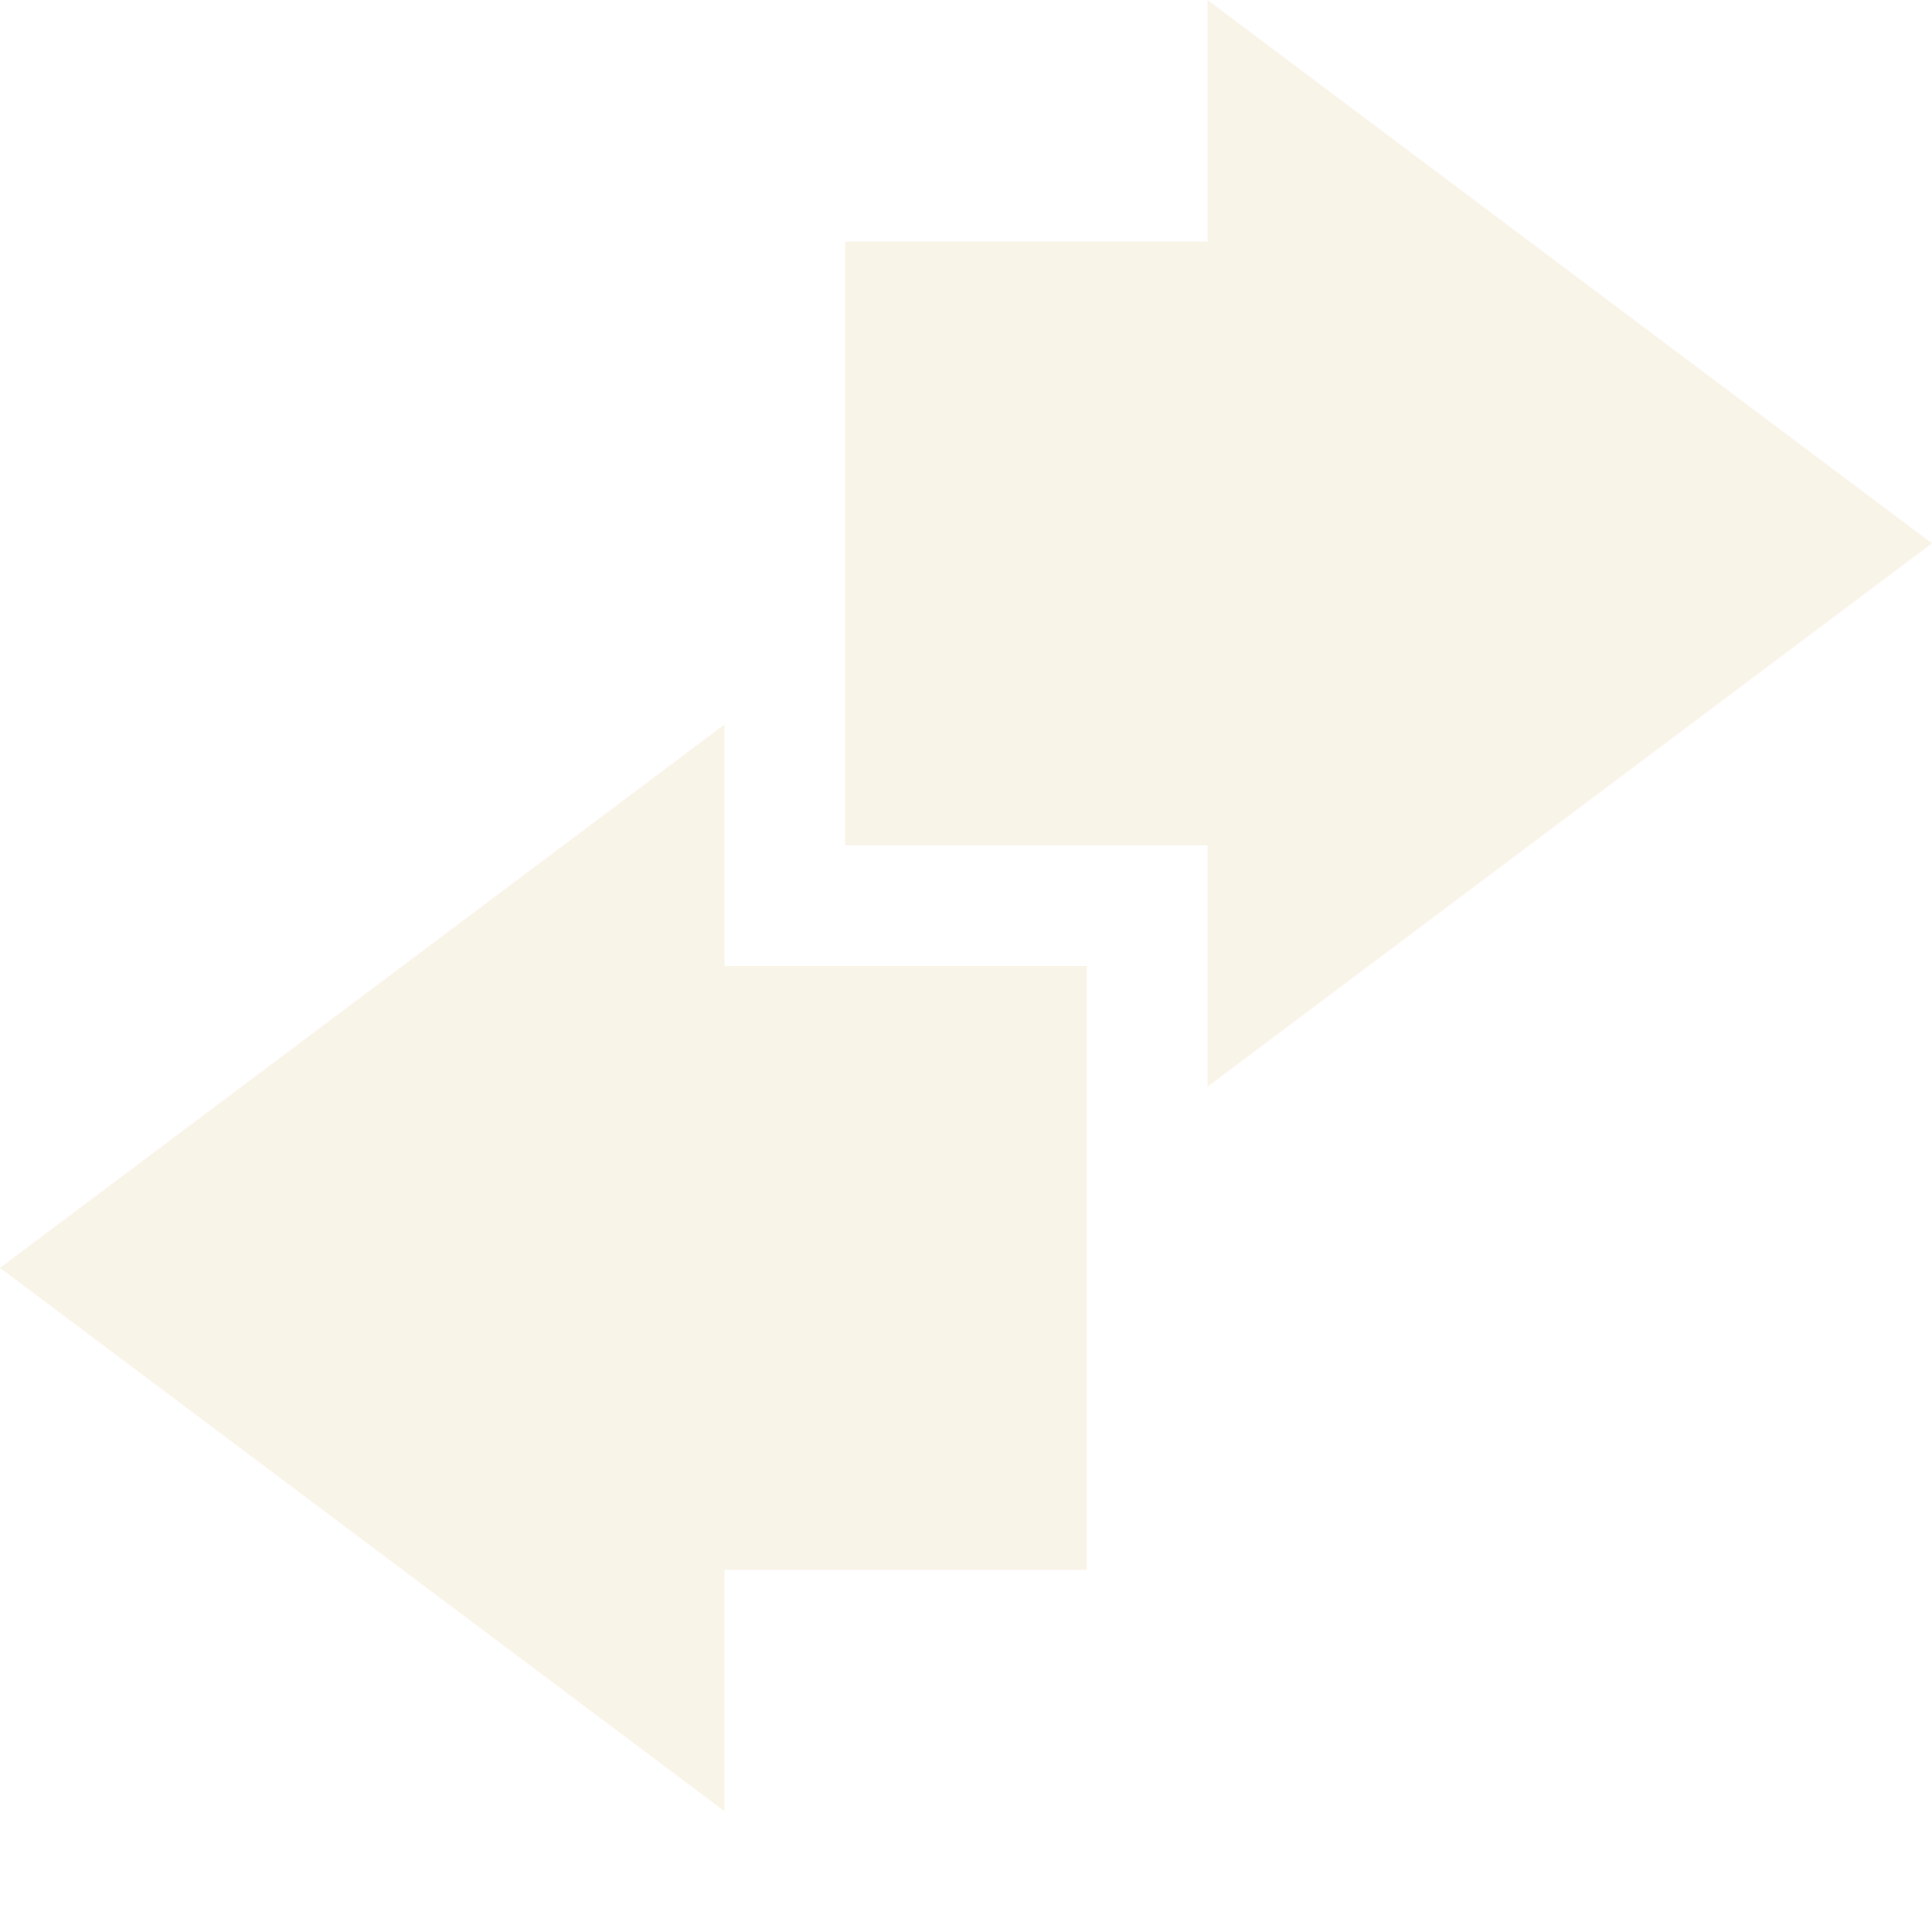
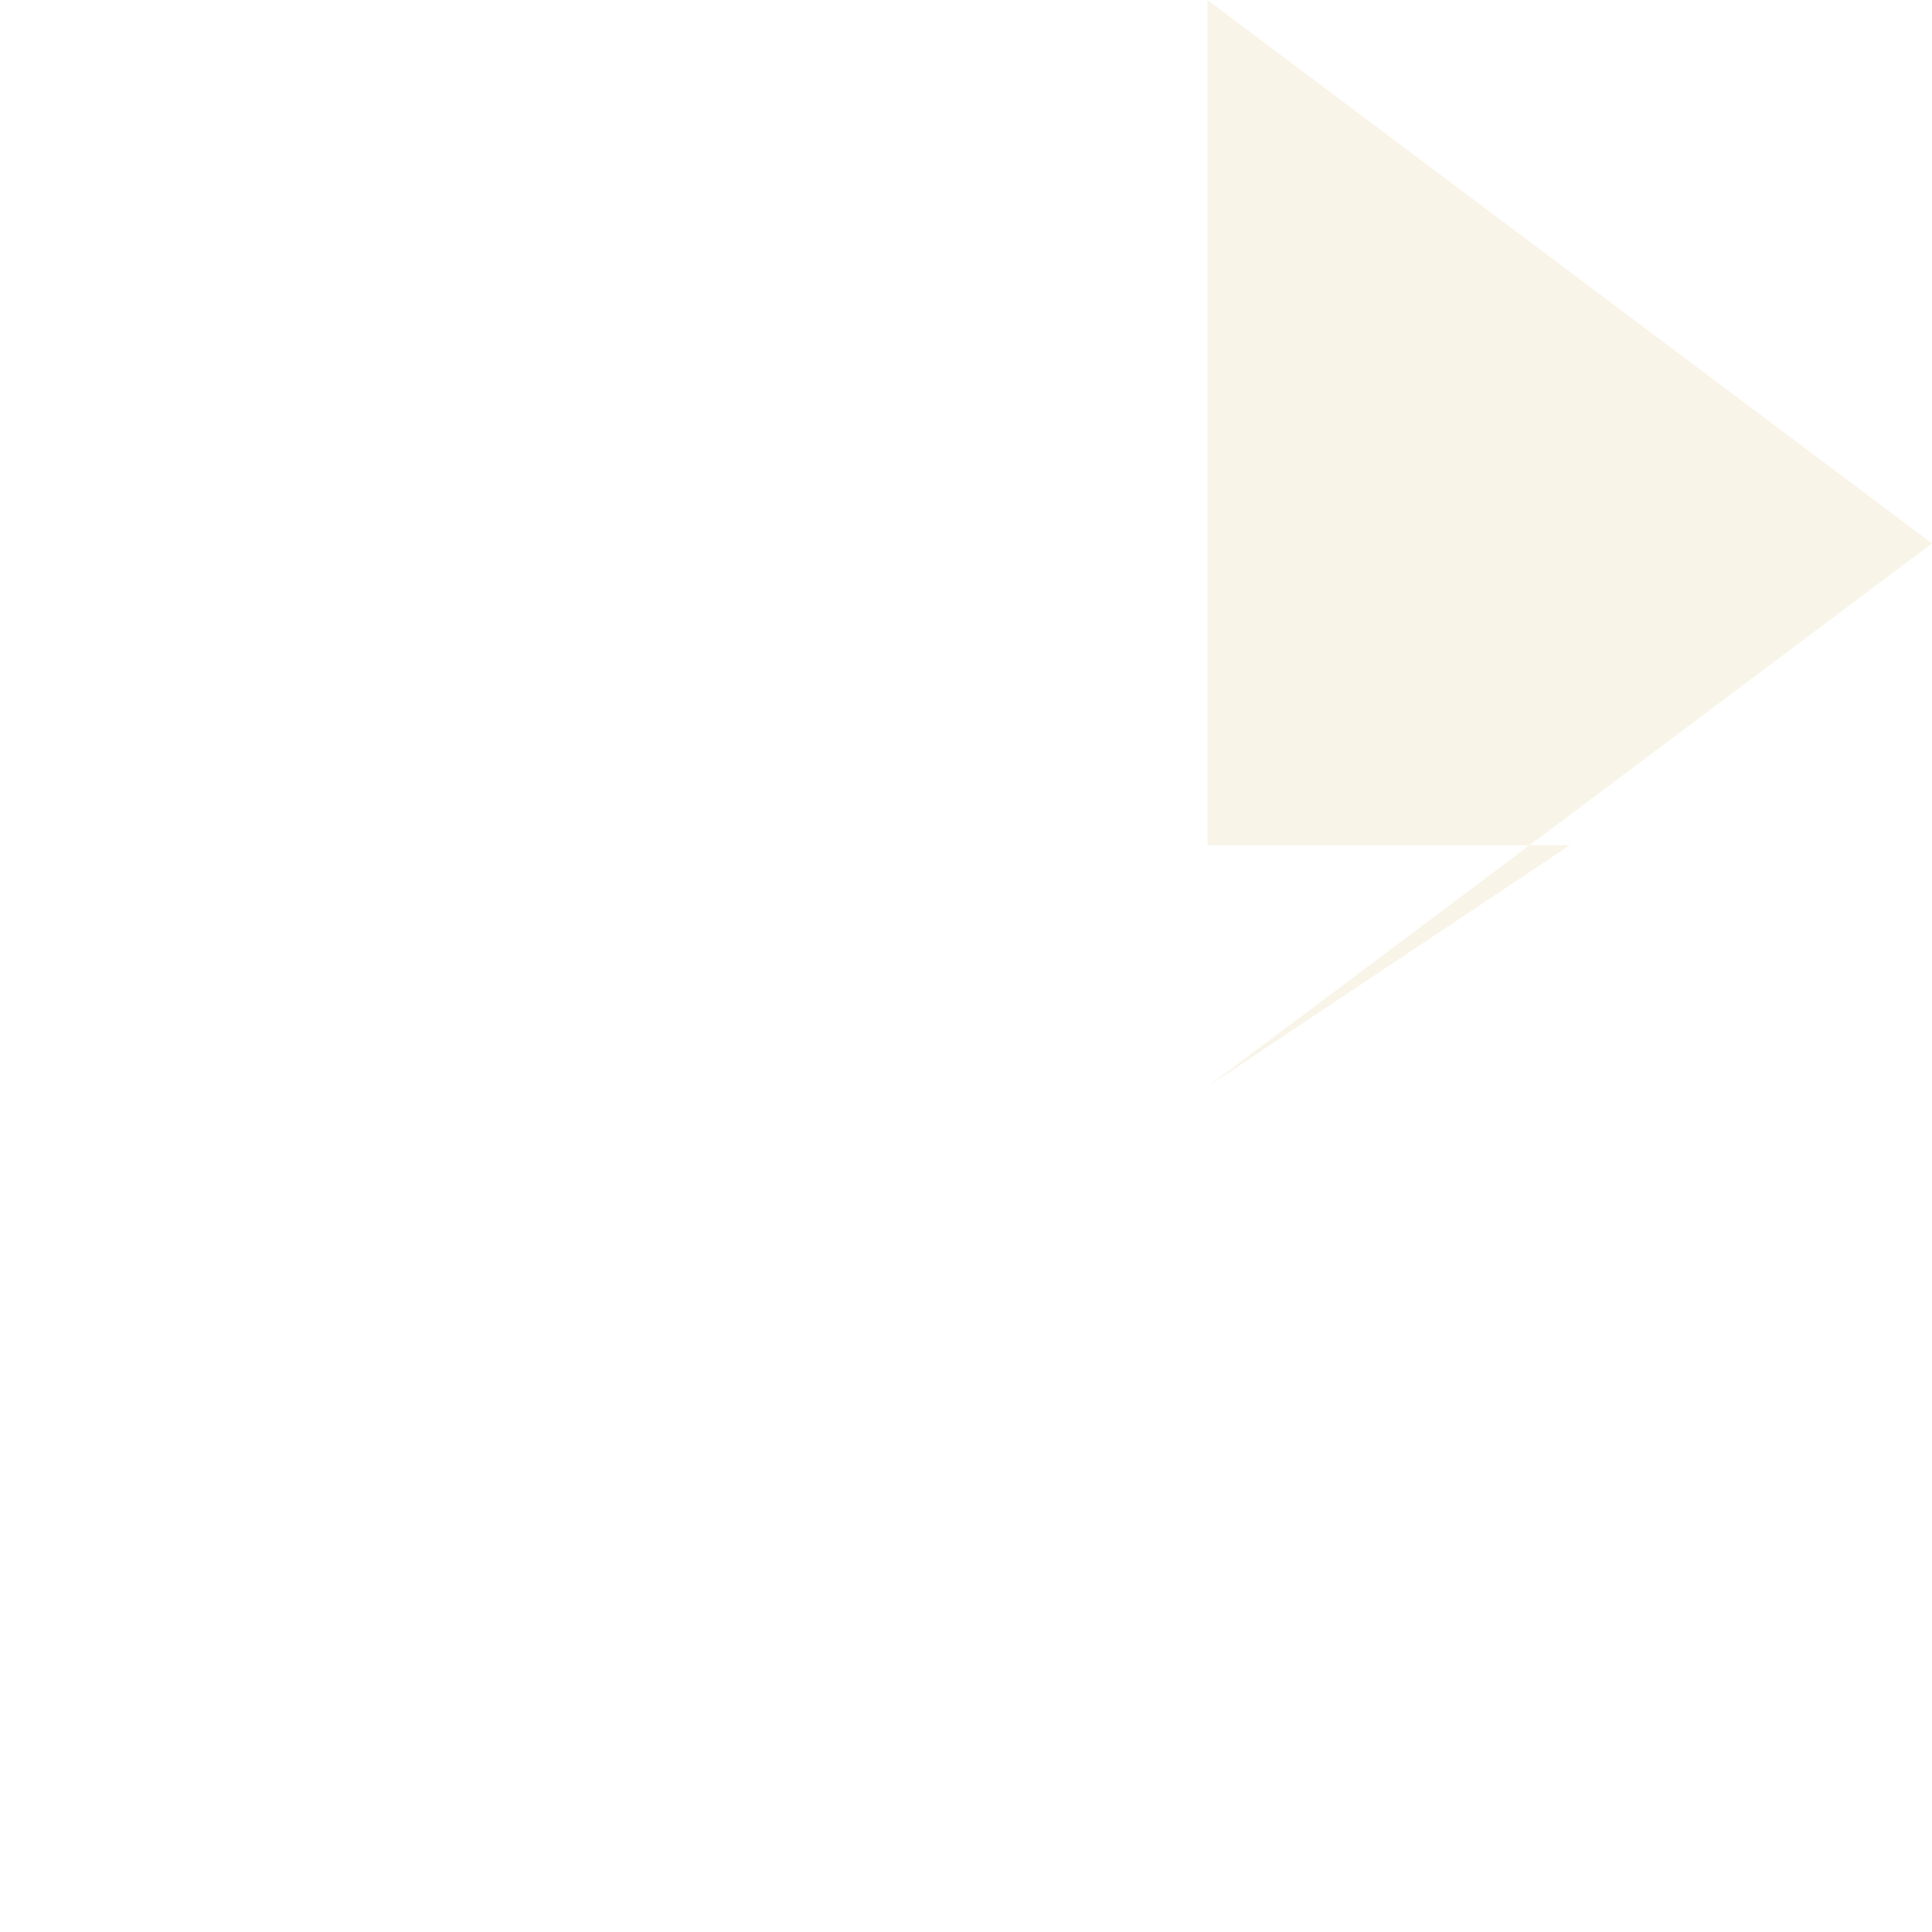
<svg xmlns="http://www.w3.org/2000/svg" width="16" height="16" version="1.1">
  <defs>
    <style id="current-color-scheme" type="text/css">.ColorScheme-Text { color:#ebdbb2; } .ColorScheme-Highlight { color:#458588; } .ColorScheme-NeutralText { color:#fe8019; } .ColorScheme-PositiveText { color:#689d6a; } .ColorScheme-NegativeText { color:#fb4934; }</style>
  </defs>
-   <path class="ColorScheme-Text" d="m6 6-6 4.5 6 4.5v-2h3v-5h-3z" fill="currentColor" opacity=".3" />
-   <path class="ColorScheme-Text" d="m10 9 6-4.5-6-4.5v2h-3v5h3z" fill="currentColor" opacity=".3" />
+   <path class="ColorScheme-Text" d="m10 9 6-4.5-6-4.5v2v5h3z" fill="currentColor" opacity=".3" />
</svg>